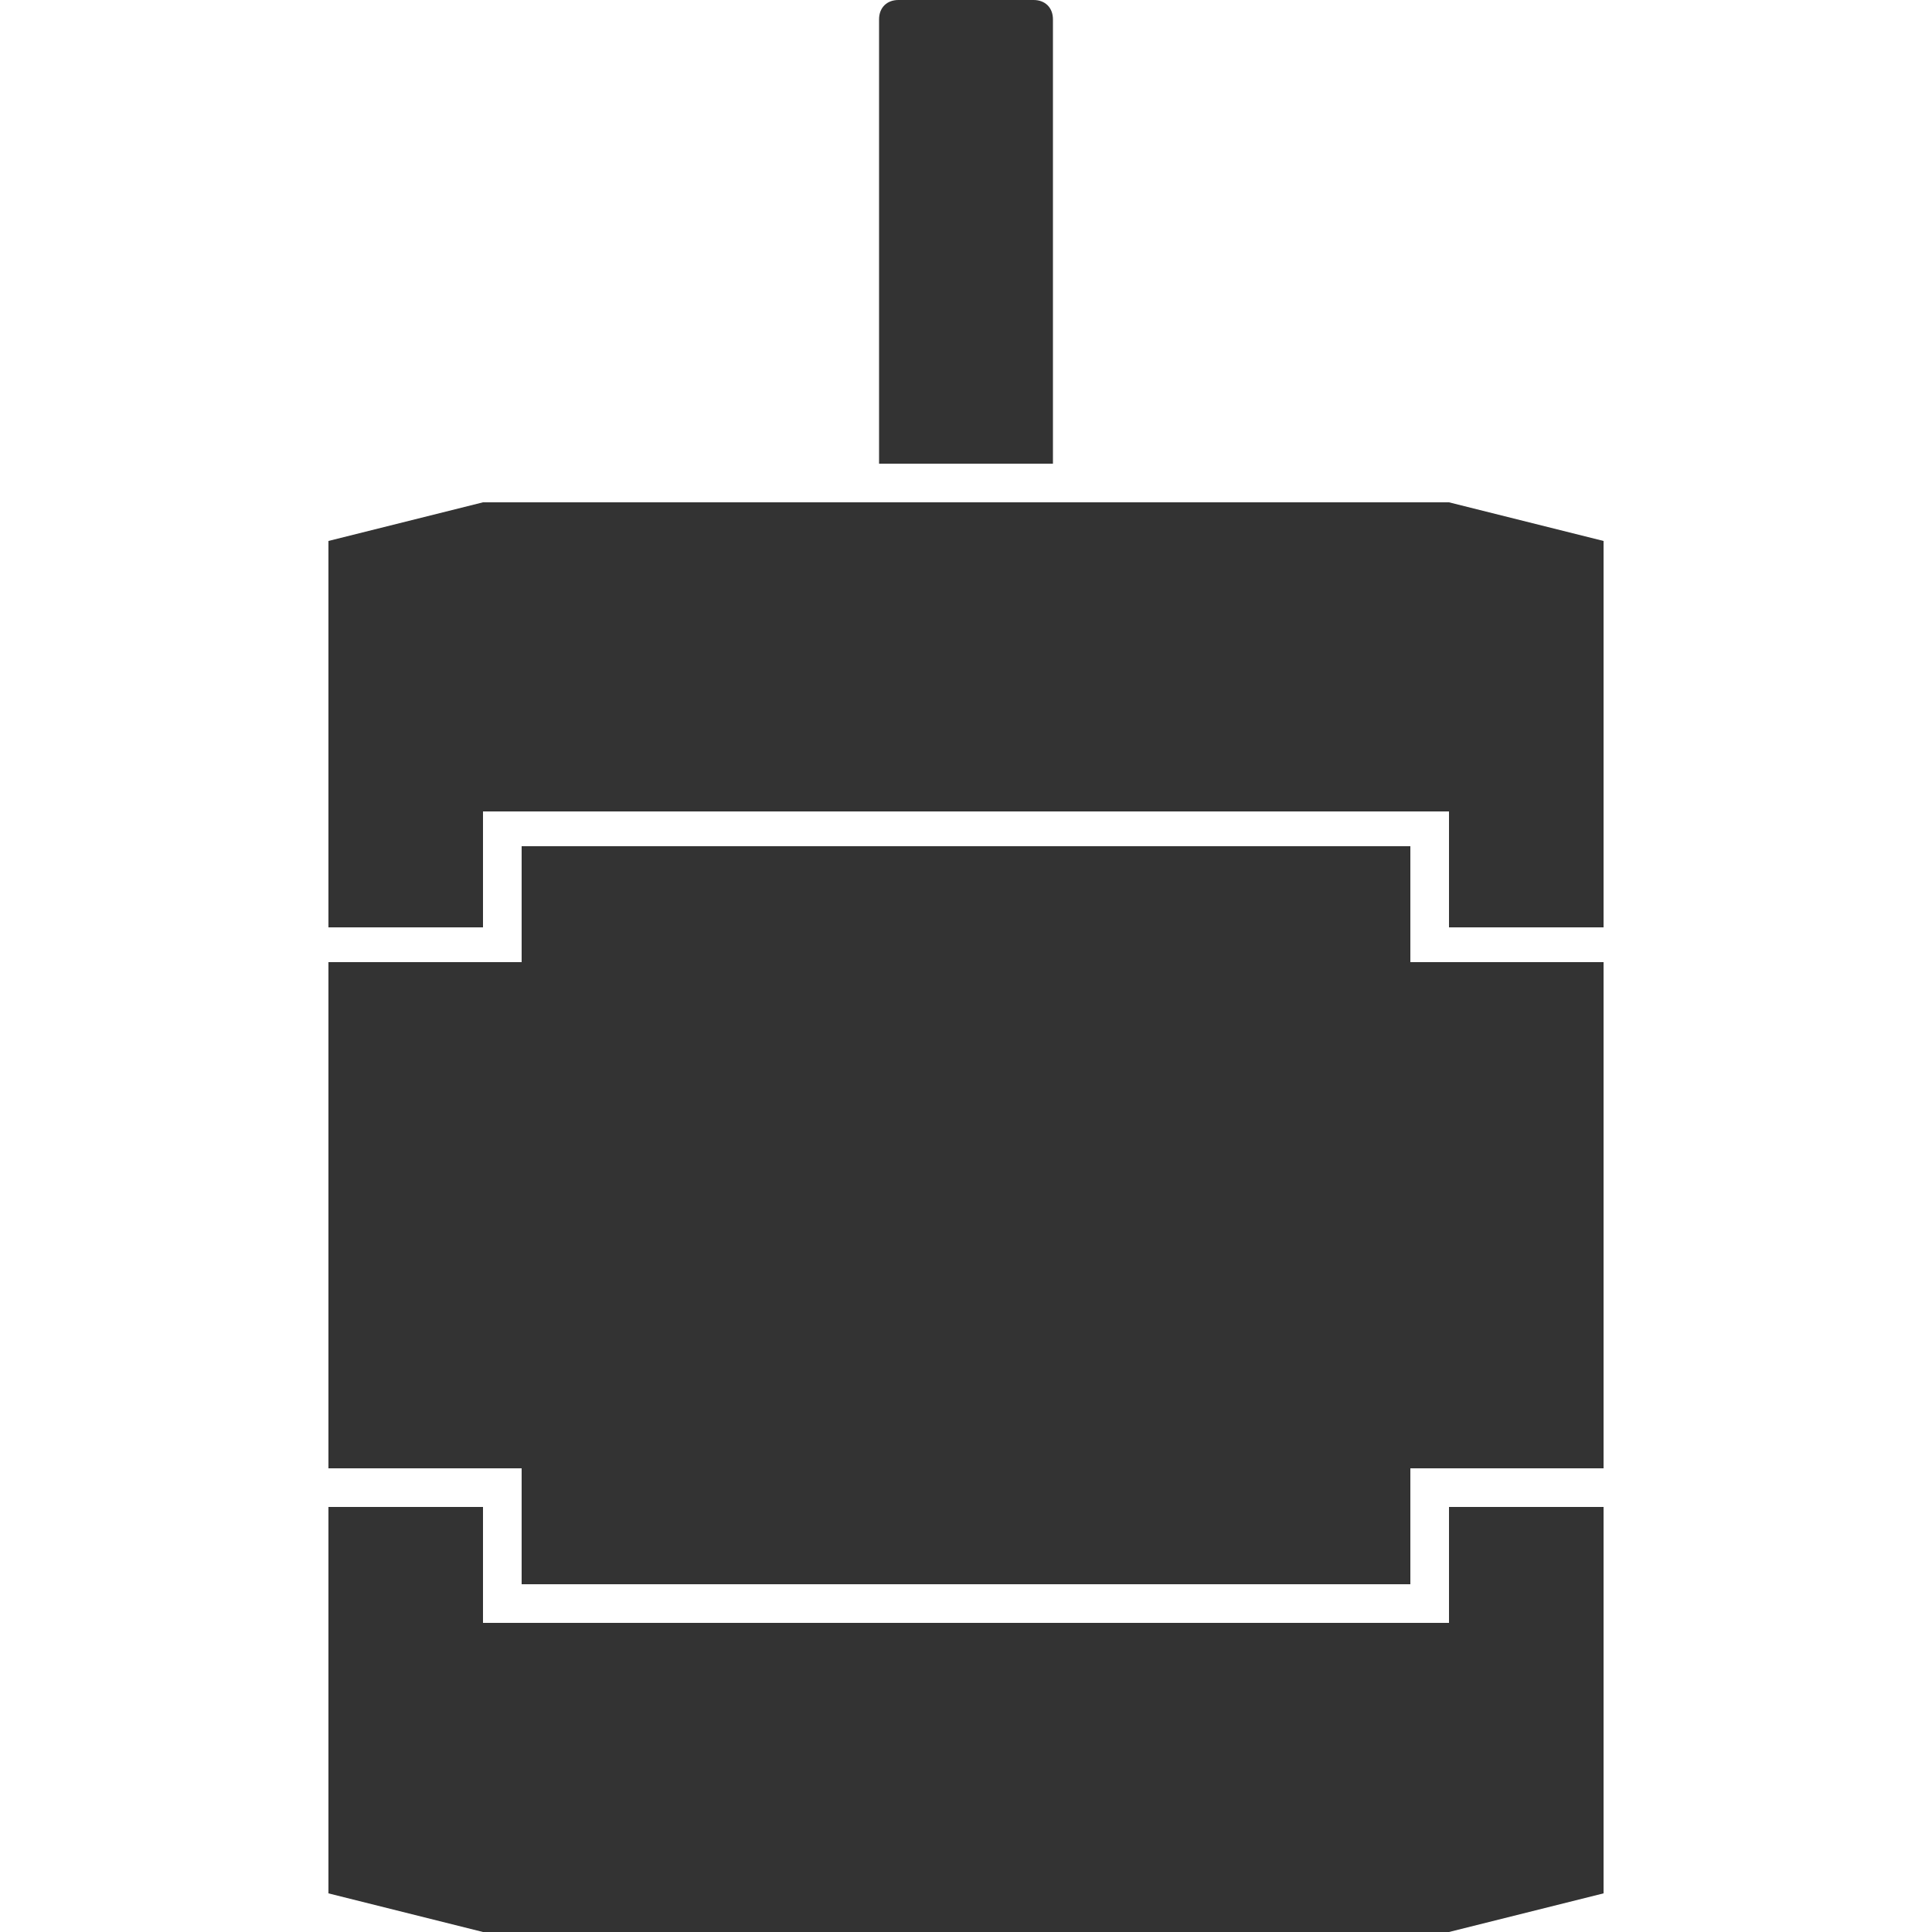
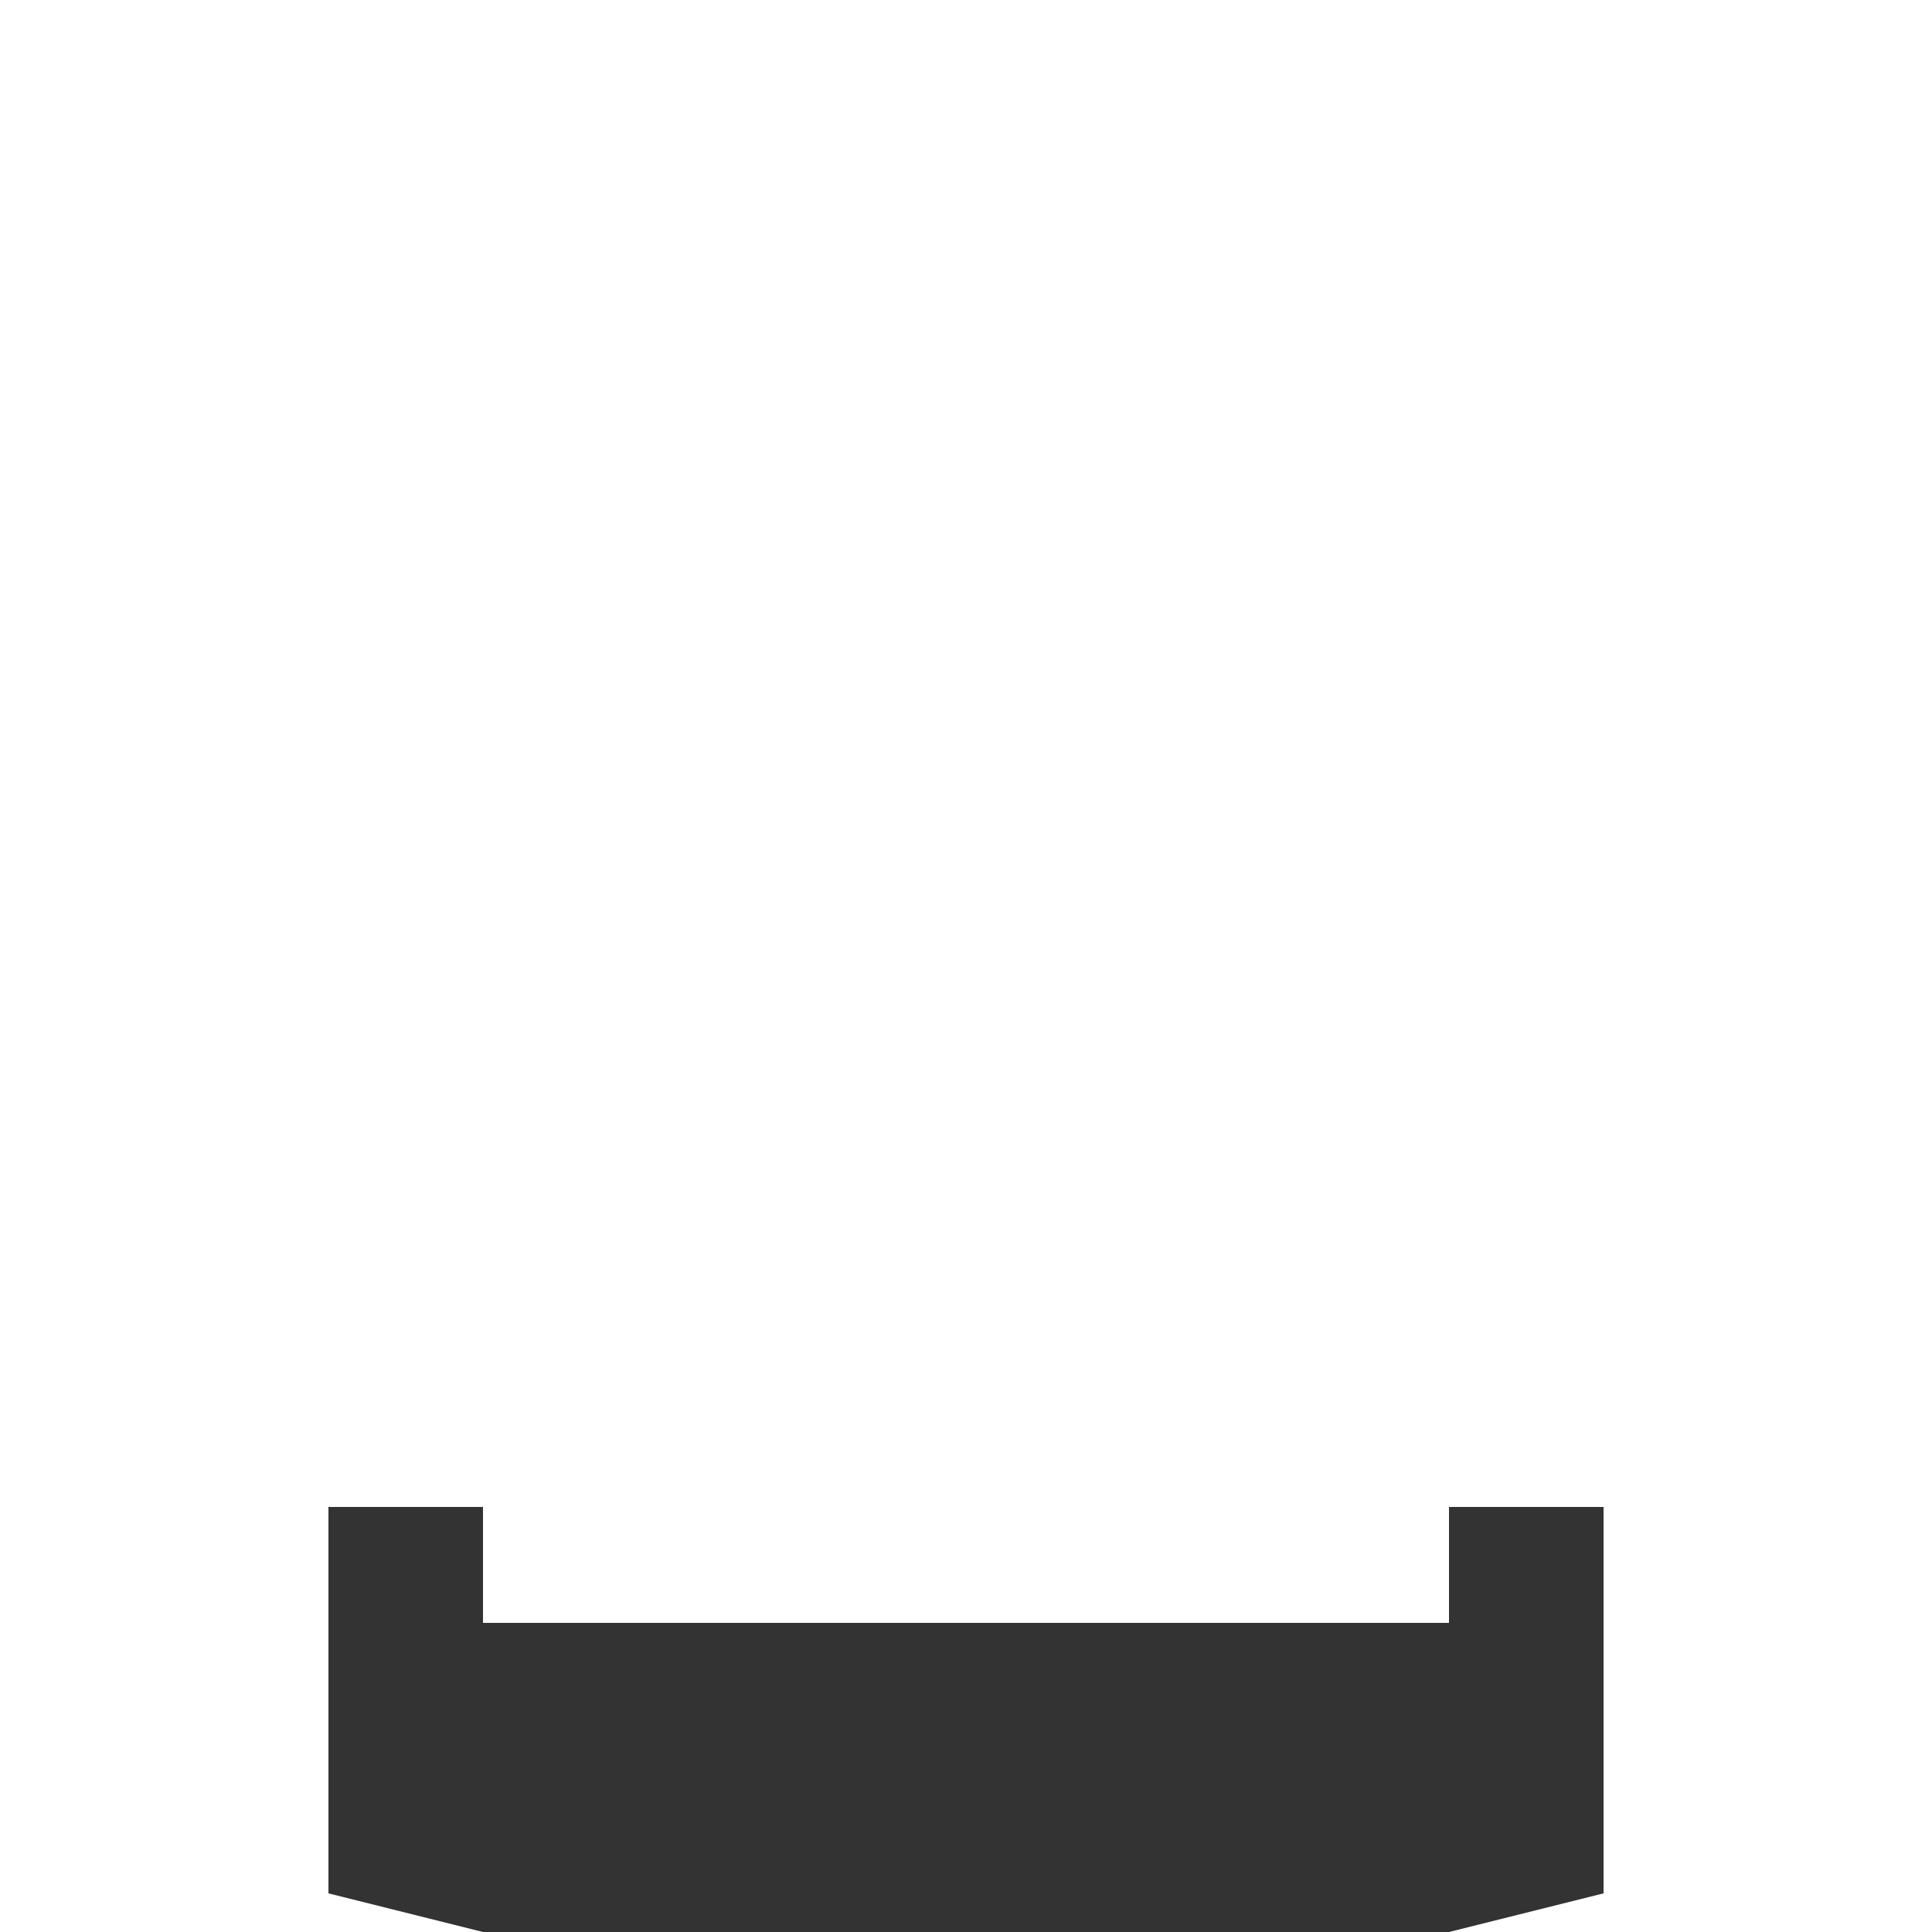
<svg xmlns="http://www.w3.org/2000/svg" version="1.1" id="レイヤー_1" x="0px" y="0px" viewBox="0 0 100 100" style="enable-background:new 0 0 100 100;" xml:space="preserve">
  <style type="text/css">
	.st0{fill:#333333;}
</style>
  <g>
    <g>
      <g>
        <g>
			</g>
      </g>
    </g>
    <g>
      <polygon class="st0" points="75,78 75,84 25,84 25,78 17,78 17,98 25,100 75,100 83,98 83,78   " />
-       <polygon class="st0" points="25,48 25,42 75,42 75,48 83,48 83,28 75,26 25,26 17,28 17,48   " />
-       <polygon class="st0" points="73,49.8 73,43.8 27,43.8 27,49.8 17,49.8 17,76 27,76 27,82 73,82 73,76 83,76 83,49.8   " />
-       <path class="st0" d="M53.5,0h-7c-0.6,0-1,0.4-1,1v23h9V1C54.5,0.4,54.1,0,53.5,0z" />
    </g>
  </g>
</svg>